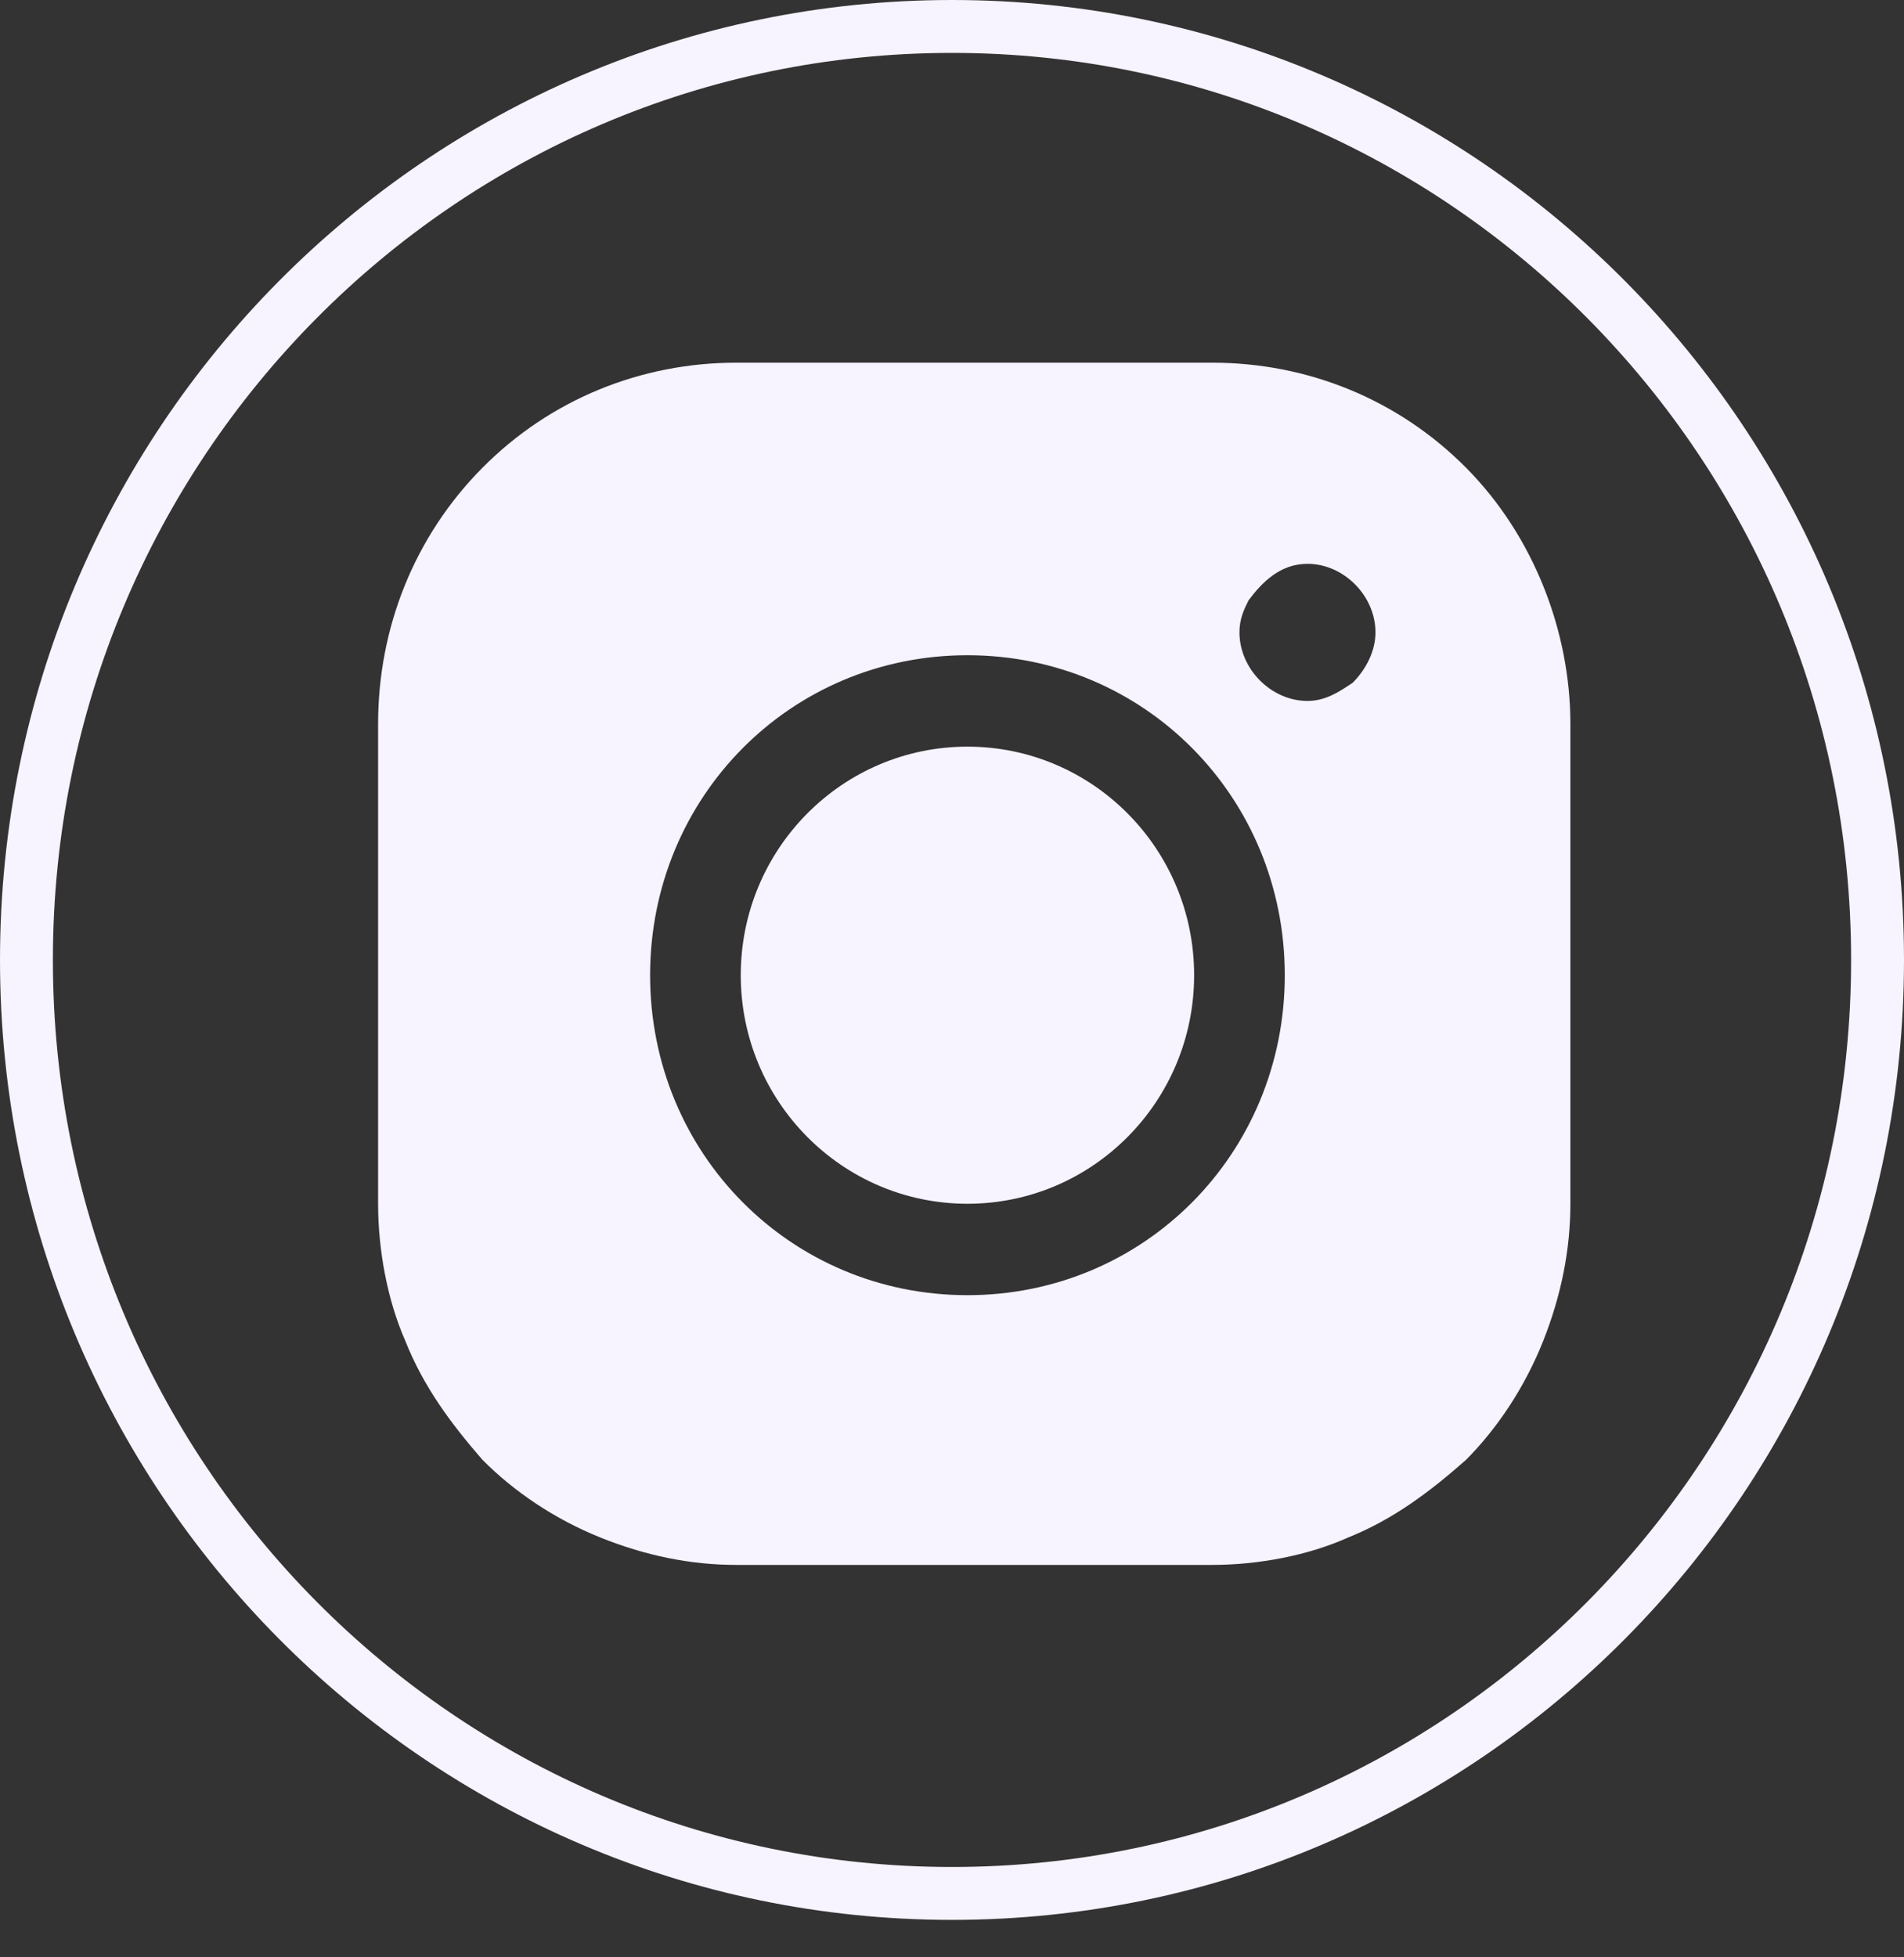
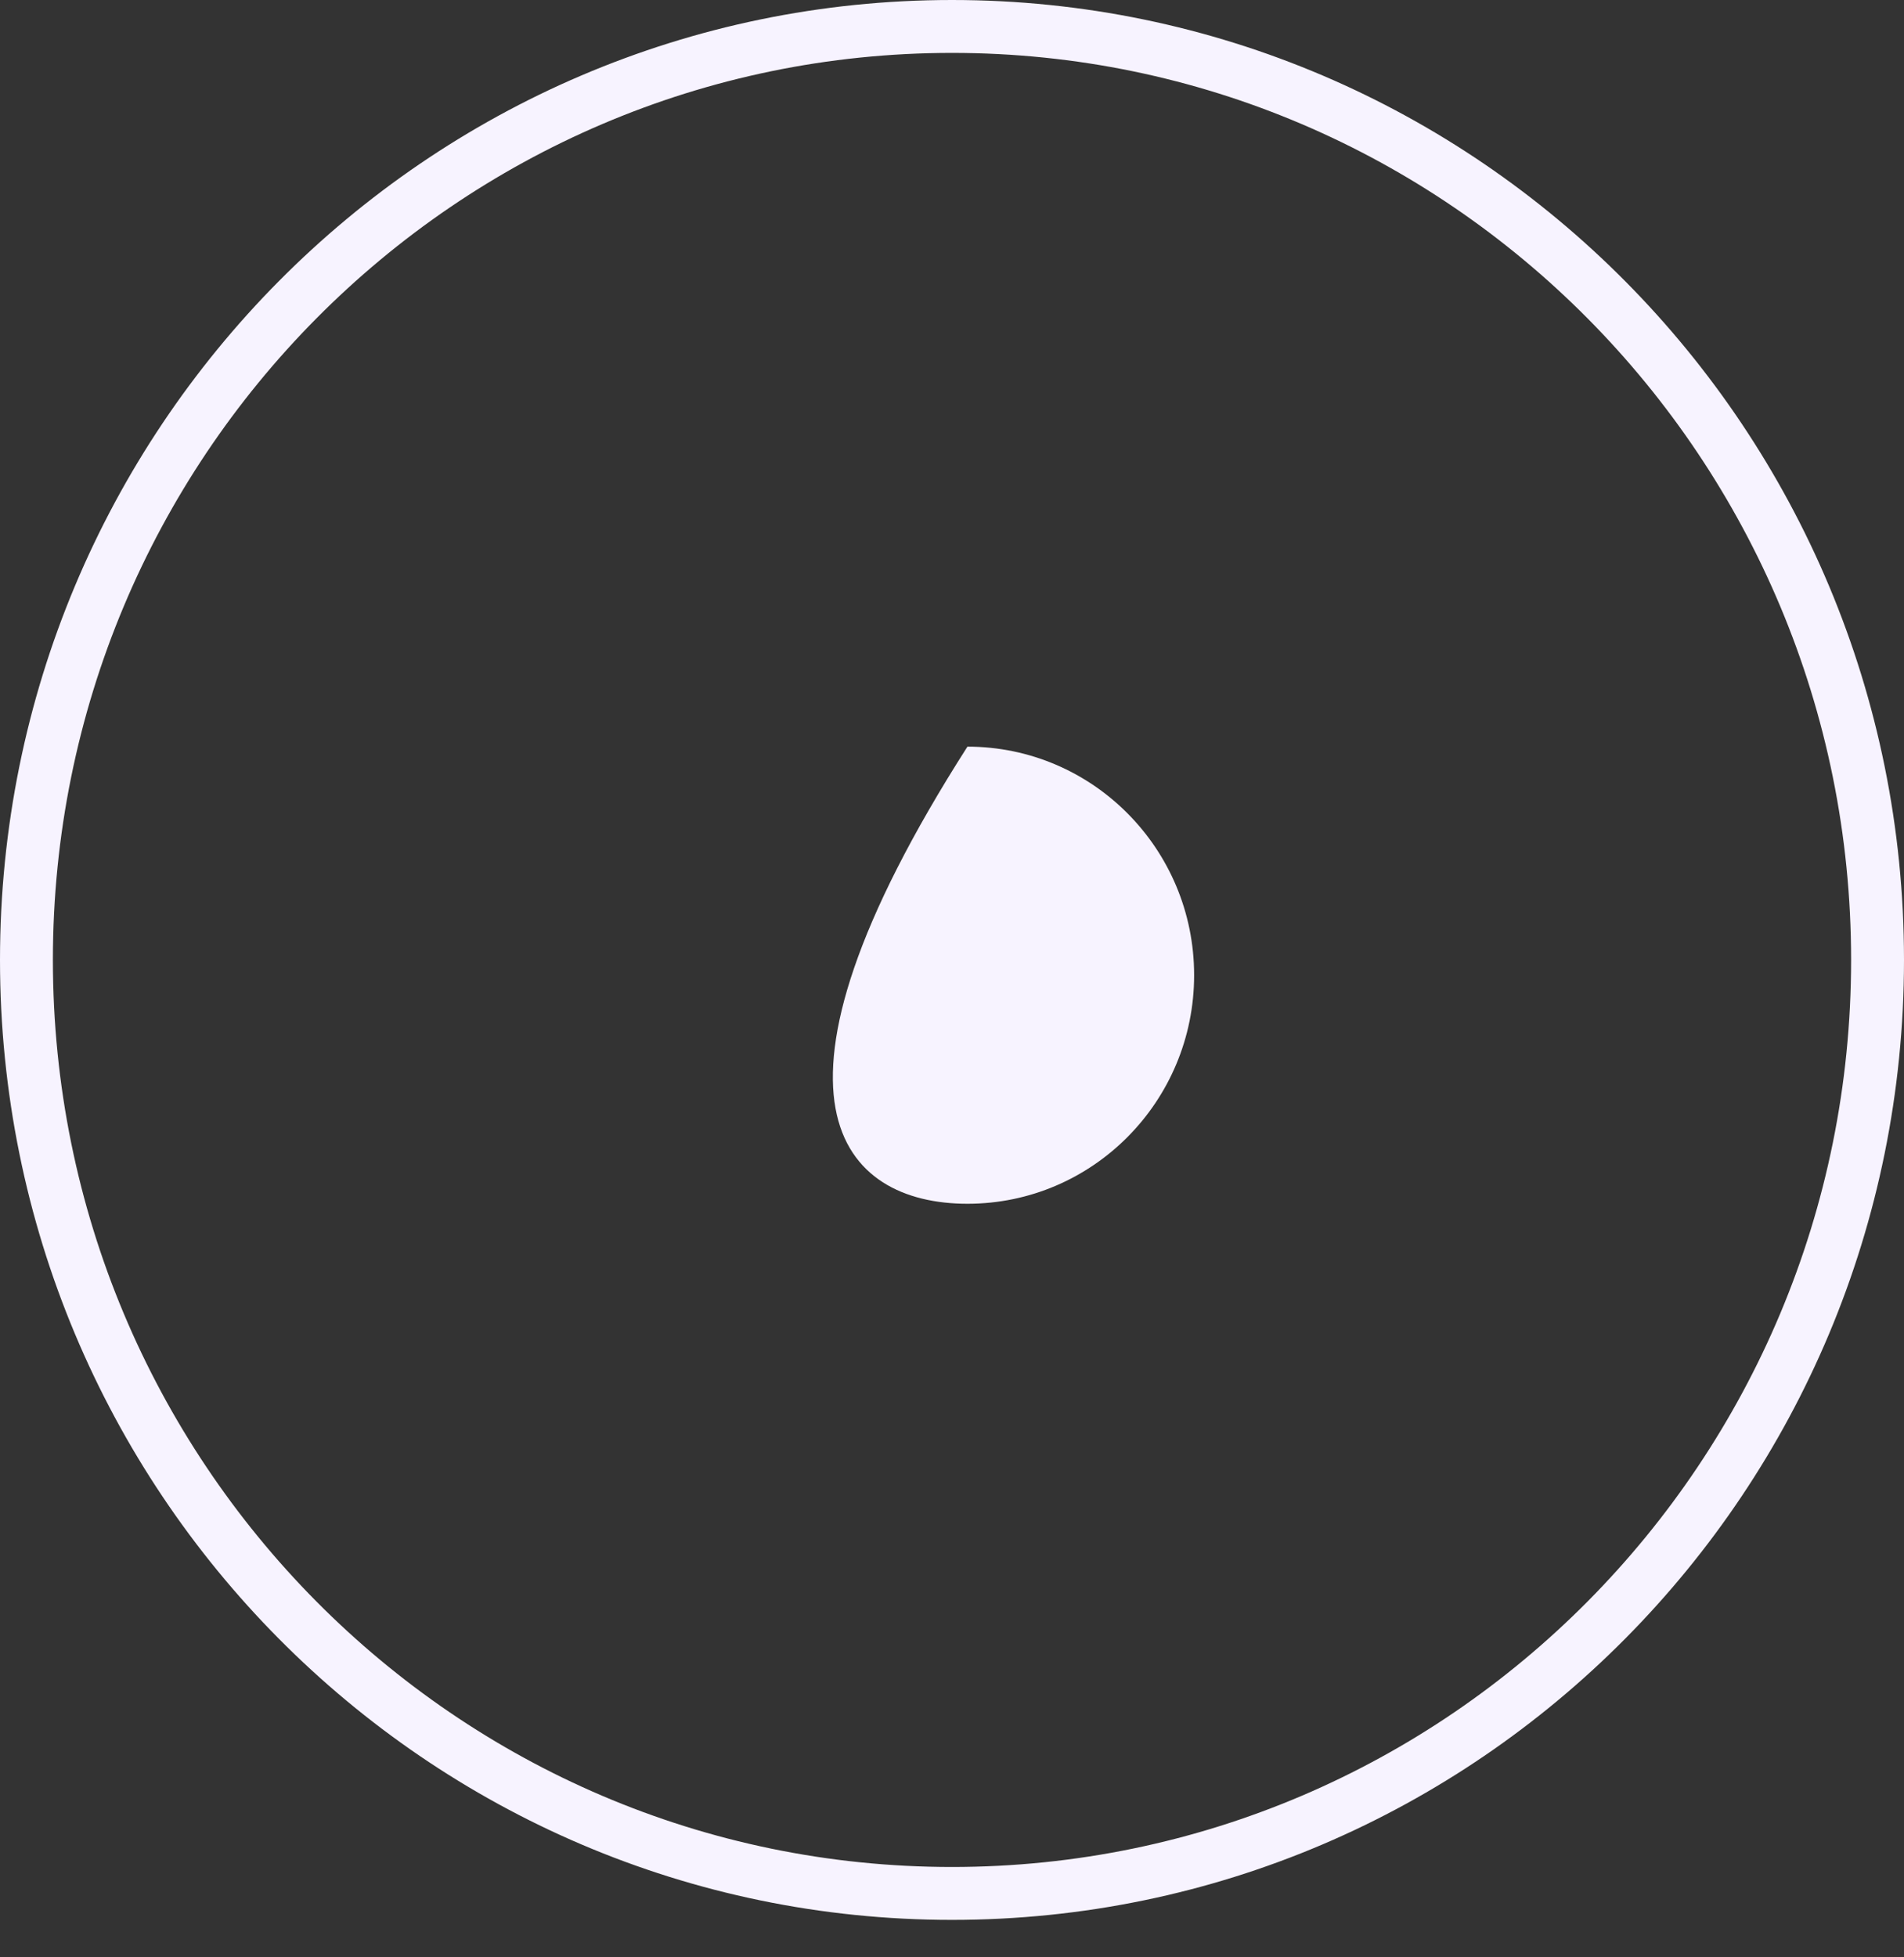
<svg xmlns="http://www.w3.org/2000/svg" width="36" height="37" viewBox="0 0 36 37" fill="none">
  <rect x="0" y="0" width="36" height="37" fill="#333333" stroke="none" />
-   <path d="M27.721 8.843C26.435 7.547 24.721 6.856 22.921 6.856H13.921C12.121 6.856 10.407 7.547 9.121 8.843C7.835 10.139 7.149 11.868 7.149 13.682V22.755C7.149 23.619 7.321 24.57 7.664 25.348C8.007 26.212 8.521 26.903 9.121 27.594C9.721 28.199 10.492 28.718 11.349 29.063C12.207 29.409 13.064 29.582 13.921 29.582H22.921C23.778 29.582 24.721 29.409 25.492 29.063C26.349 28.718 27.035 28.199 27.721 27.594C28.321 26.989 28.835 26.212 29.178 25.348C29.521 24.483 29.692 23.619 29.692 22.755V13.682C29.692 11.954 29.007 10.139 27.721 8.843ZM18.292 24.483C14.949 24.483 12.292 21.805 12.292 18.435C12.292 15.065 14.949 12.386 18.292 12.386C21.635 12.386 24.292 15.065 24.292 18.435C24.292 21.805 21.635 24.483 18.292 24.483ZM25.578 12.905C25.321 13.077 25.064 13.25 24.721 13.25C24.035 13.25 23.435 12.645 23.435 11.954C23.435 11.695 23.521 11.522 23.607 11.349C23.864 11.004 24.207 10.658 24.721 10.658C25.407 10.658 26.007 11.263 26.007 11.954C26.007 12.3 25.835 12.645 25.578 12.905Z" fill="#F7F3FF" />
-   <path d="M18.292 22.755C20.659 22.755 22.578 20.82 22.578 18.434C22.578 16.048 20.659 14.114 18.292 14.114C15.925 14.114 14.006 16.048 14.006 18.434C14.006 20.82 15.925 22.755 18.292 22.755Z" fill="#F7F3FF" />
+   <path d="M18.292 22.755C20.659 22.755 22.578 20.82 22.578 18.434C22.578 16.048 20.659 14.114 18.292 14.114C14.006 20.82 15.925 22.755 18.292 22.755Z" fill="#F7F3FF" />
  <path d="M35.5 18.146C35.5 27.895 27.661 35.792 18 35.792C8.339 35.792 0.5 27.895 0.5 18.146C0.5 8.397 8.339 0.5 18 0.5C27.661 0.5 35.5 8.397 35.5 18.146Z" stroke="#F7F3FF" />
</svg>